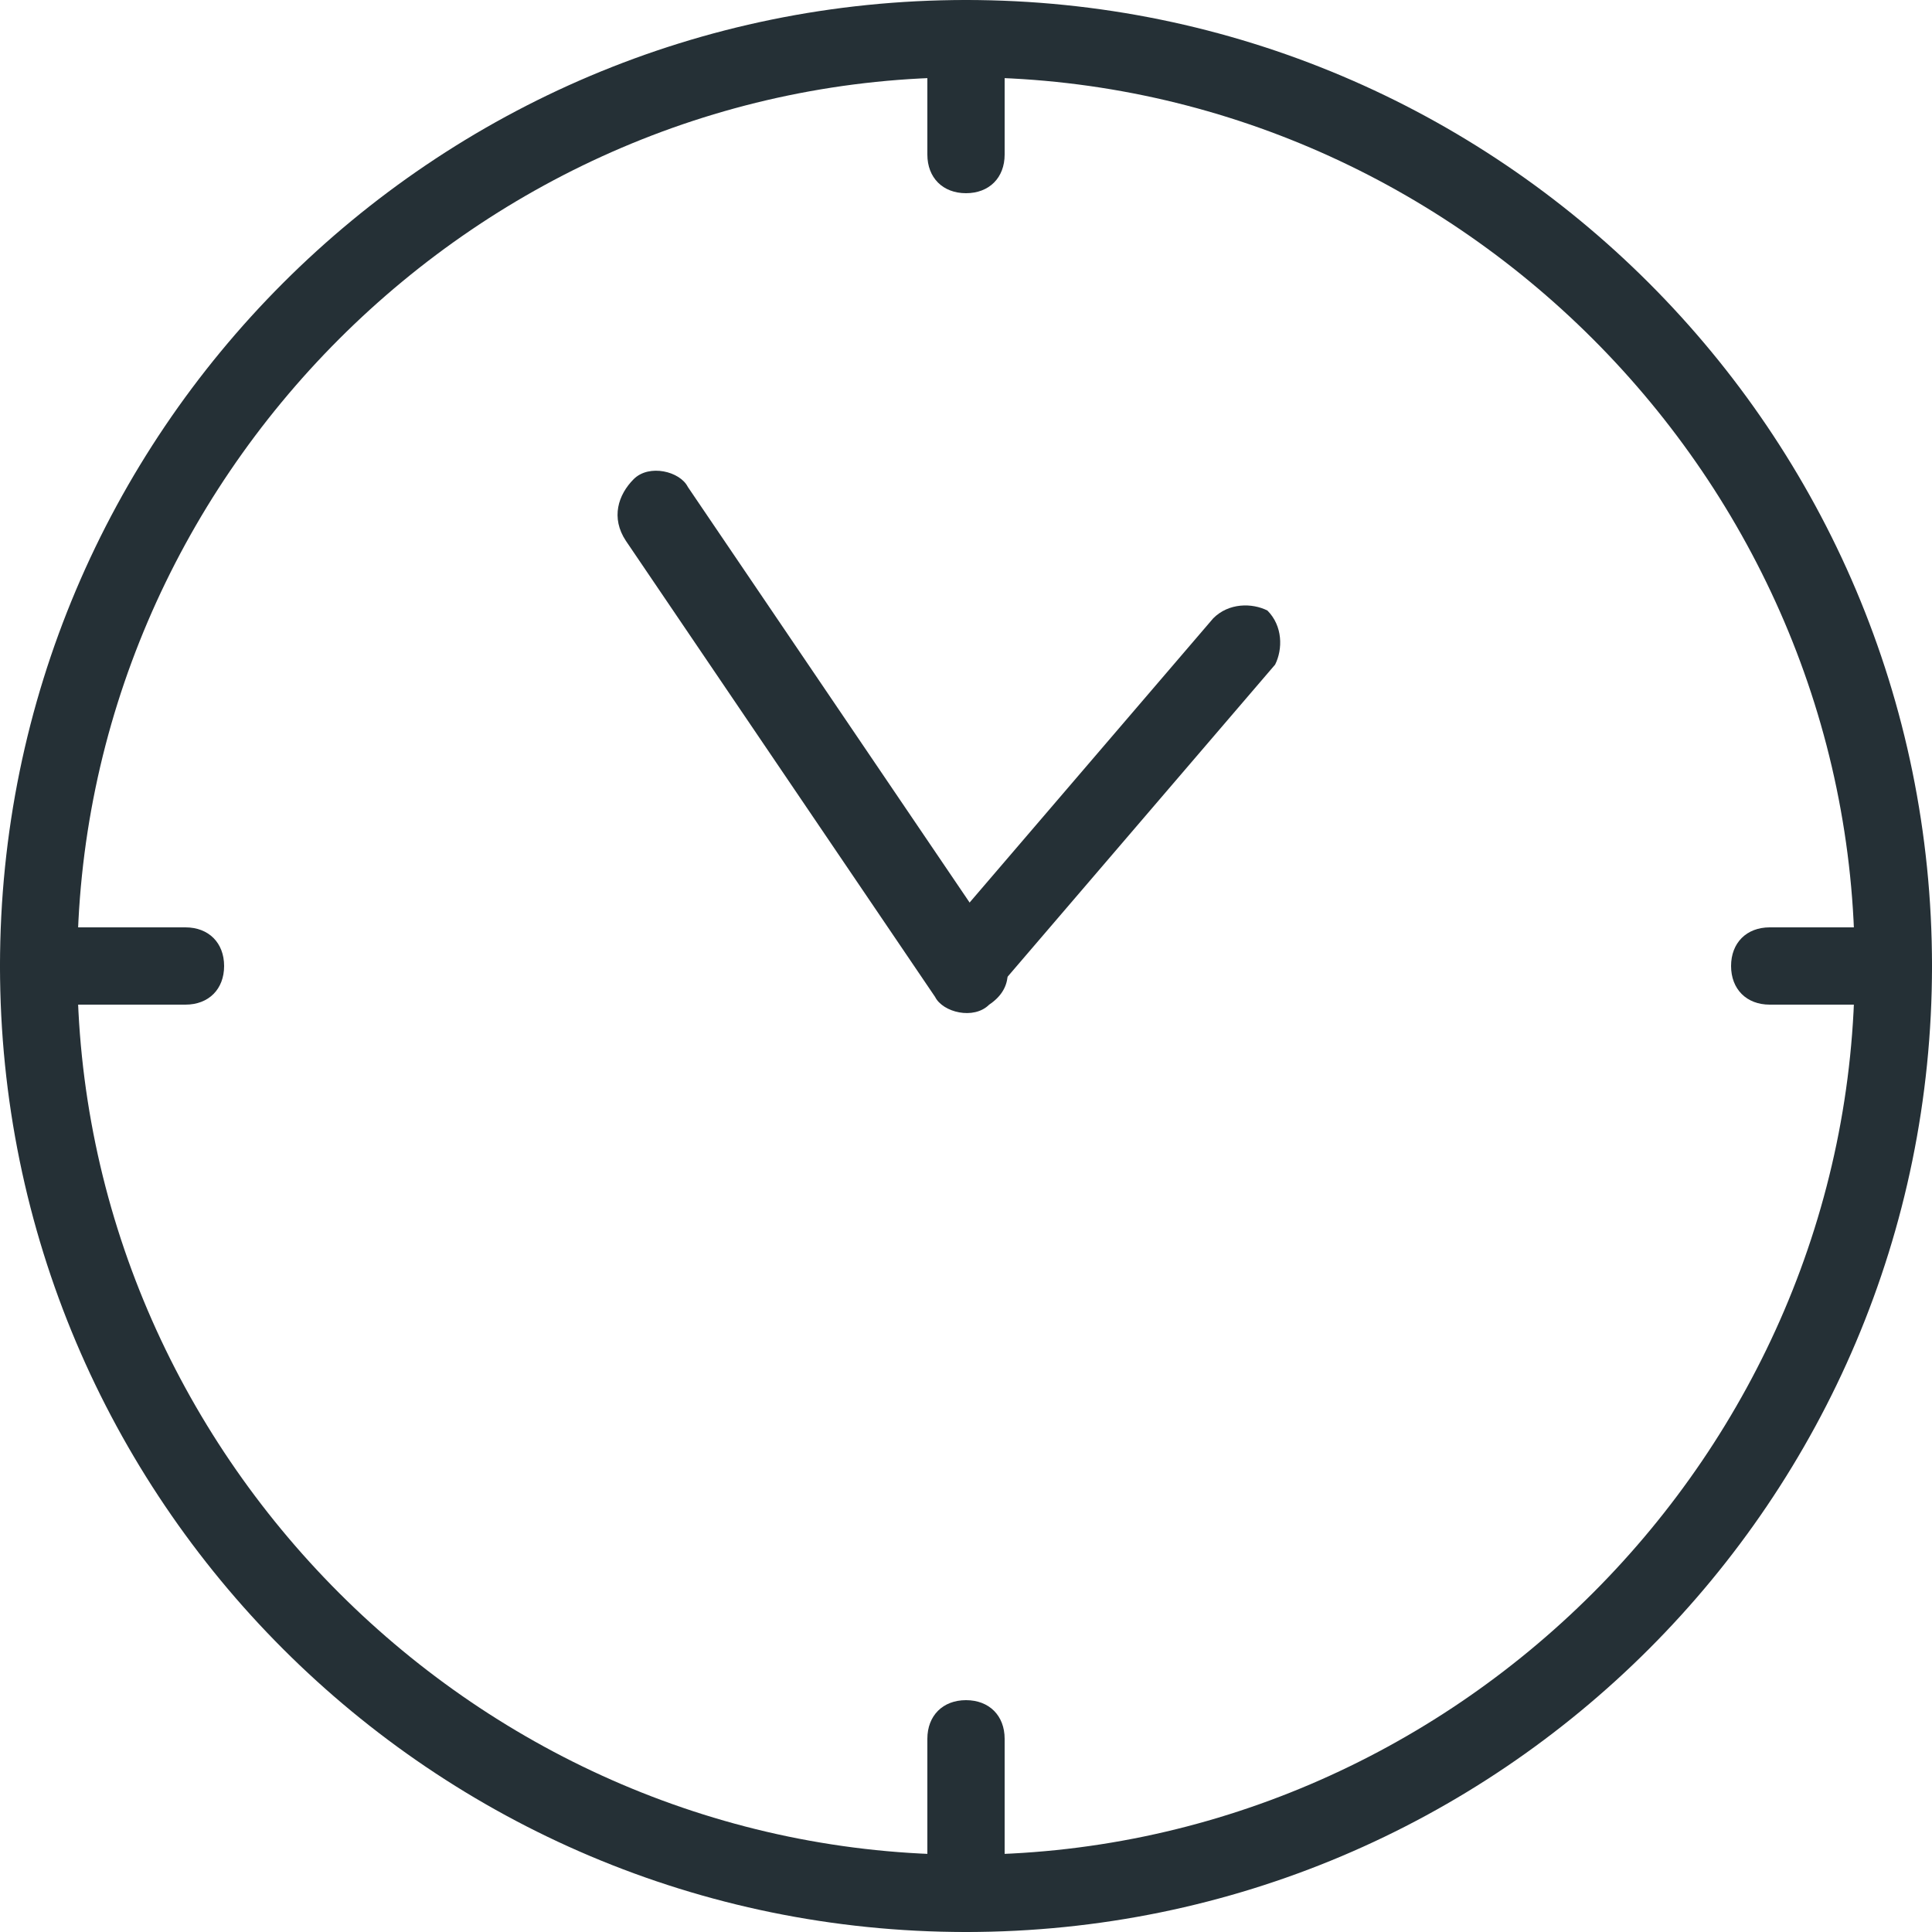
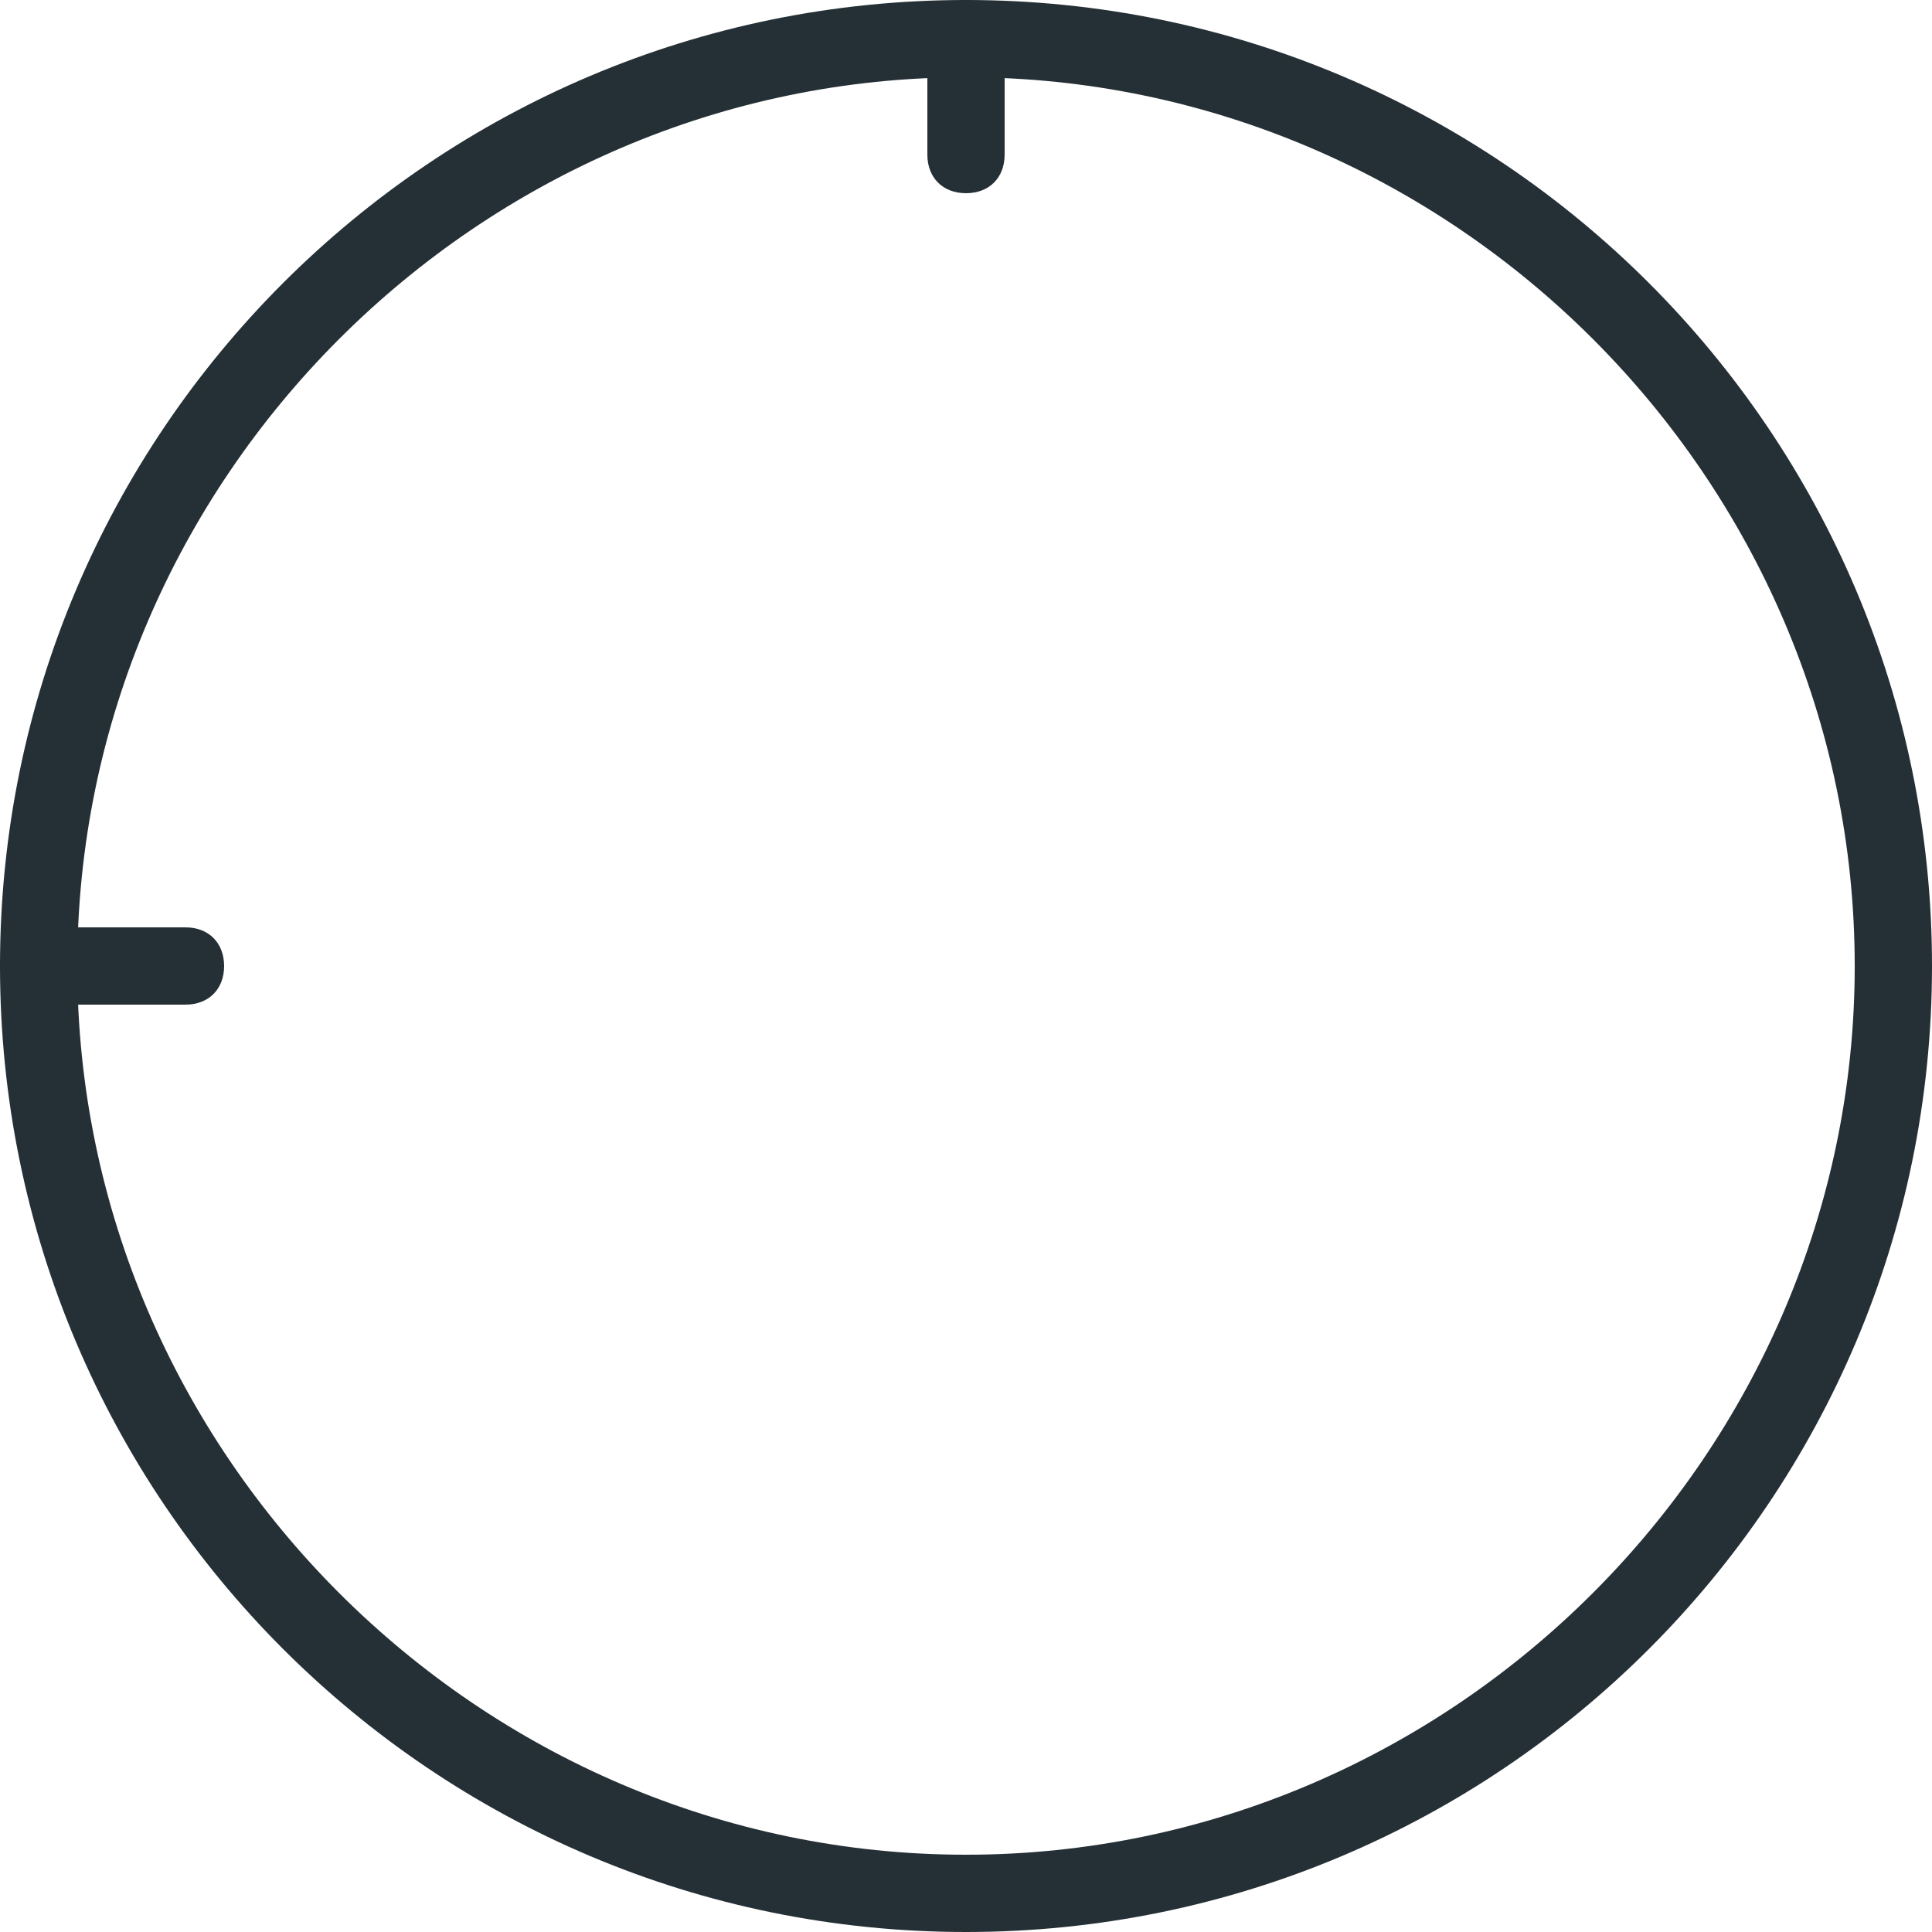
<svg xmlns="http://www.w3.org/2000/svg" version="1.1" id="レイヤー_1" x="0px" y="0px" viewBox="0 0 25 25" style="enable-background:new 0 0 25 25;" xml:space="preserve">
  <style type="text/css">
	.st0{fill:#253036;}
</style>
  <g id="gide">
</g>
  <g id="Layer_1">
    <g>
-       <path class="st0" d="M12.8,13c-0.2,0.2-0.6,0.1-0.7-0.1L8.1,7C7.9,6.7,8,6.4,8.2,6.2C8.4,6,8.8,6.1,8.9,6.3l4,5.9    C13.1,12.5,13.1,12.8,12.8,13z" />
-     </g>
+       </g>
    <g>
      <g>
        <path class="st0" d="M12.5,25C5.6,25,0,19.4,0,12.5S5.6,0,12.5,0S25,5.6,25,12.5S19.4,25,12.5,25z M12.5,1C6.2,1,1,6.2,1,12.5     S6.2,24,12.5,24S24,18.8,24,12.5S18.8,1,12.5,1z" />
      </g>
      <g>
        <path class="st0" d="M12.5,2.5C12.2,2.5,12,2.3,12,2V0.5C12,0.2,12.2,0,12.5,0S13,0.2,13,0.5V2C13,2.3,12.8,2.5,12.5,2.5z" />
      </g>
      <g>
-         <path class="st0" d="M12.5,25c-0.3,0-0.5-0.2-0.5-0.5v-2c0-0.3,0.2-0.5,0.5-0.5s0.5,0.2,0.5,0.5v2C13,24.8,12.8,25,12.5,25z" />
-       </g>
+         </g>
      <g>
        <path class="st0" d="M2.4,13H0.5C0.2,13,0,12.8,0,12.5S0.2,12,0.5,12h1.9c0.3,0,0.5,0.2,0.5,0.5S2.7,13,2.4,13z" />
      </g>
      <g>
-         <path class="st0" d="M24.5,13h-1.6c-0.3,0-0.5-0.2-0.5-0.5s0.2-0.5,0.5-0.5h1.6c0.3,0,0.5,0.2,0.5,0.5S24.8,13,24.5,13z" />
-       </g>
+         </g>
    </g>
    <g>
-       <path class="st0" d="M12.2,12.9c-0.2-0.2-0.2-0.5-0.1-0.7L15.7,8c0.2-0.2,0.5-0.2,0.7-0.1c0.2,0.2,0.2,0.5,0.1,0.7l-3.6,4.2    C12.7,13.1,12.4,13.1,12.2,12.9z" />
-     </g>
+       </g>
  </g>
</svg>